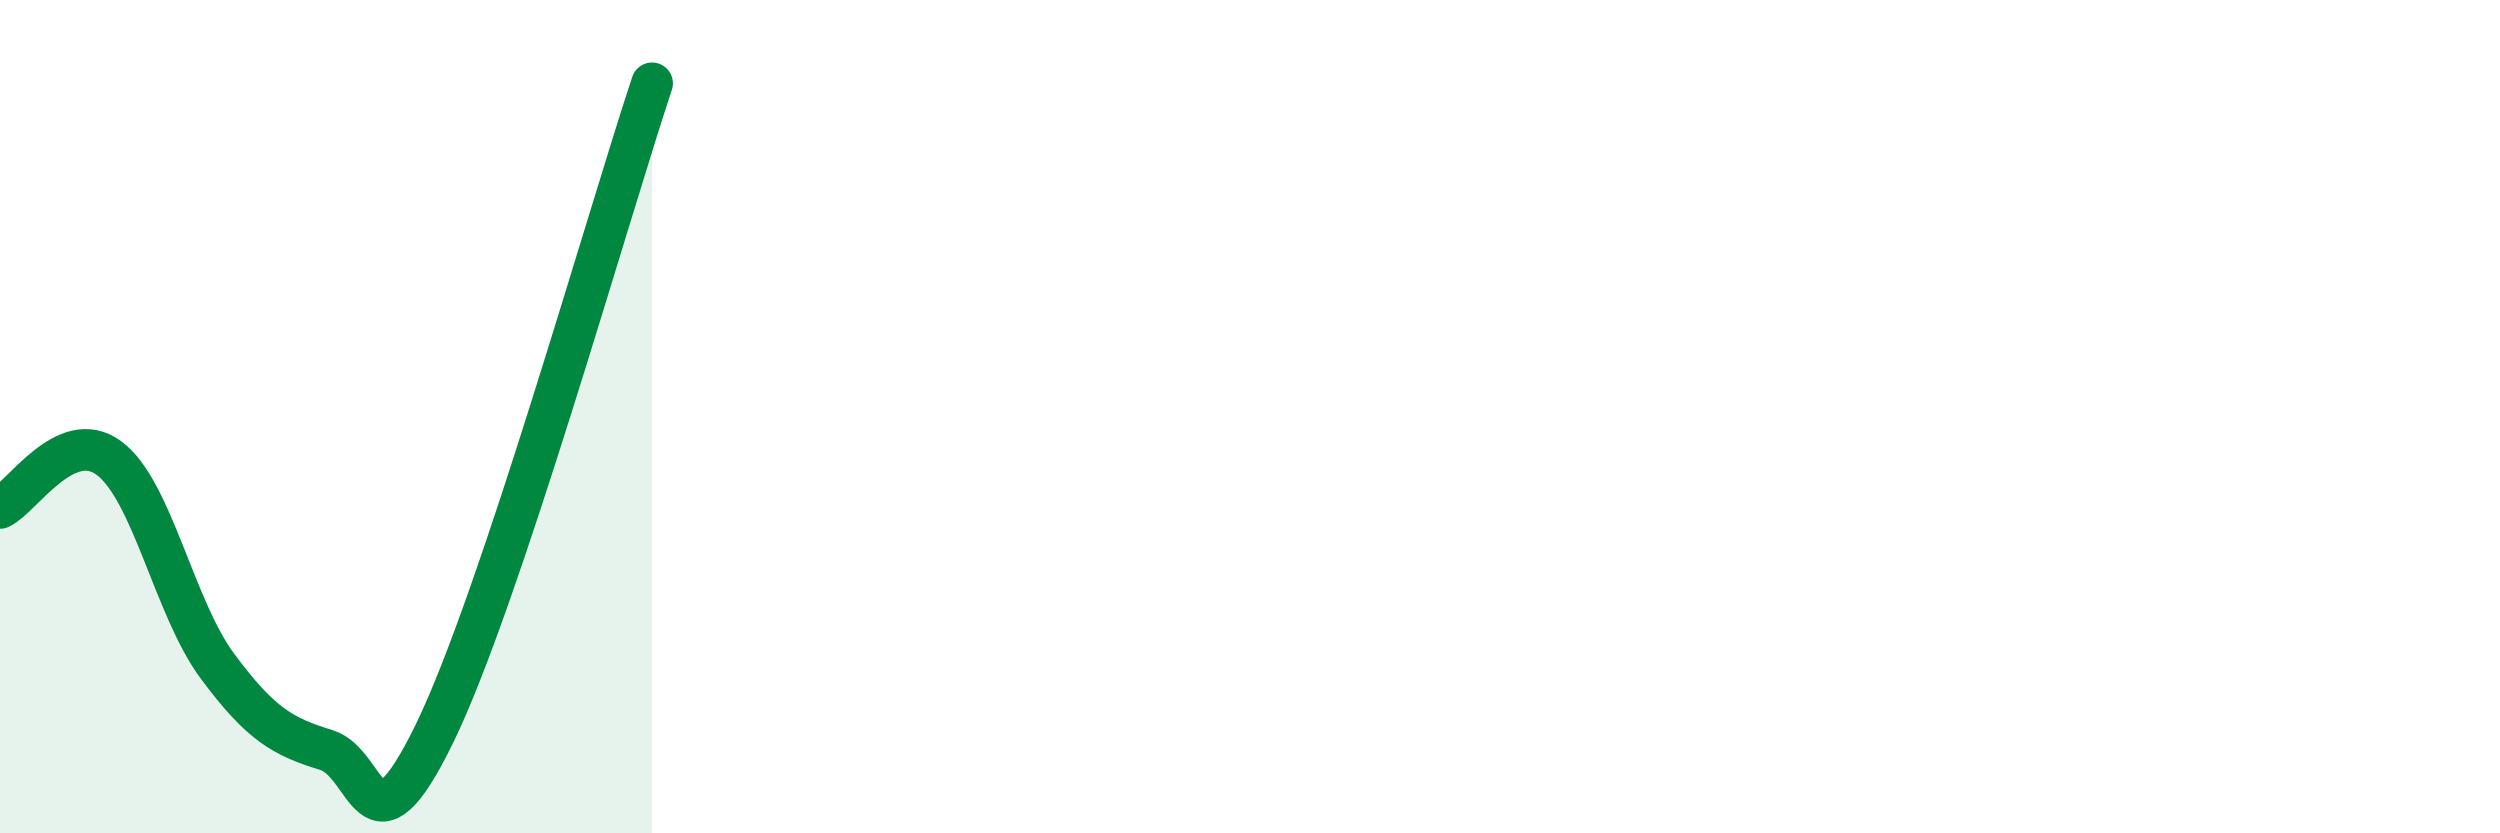
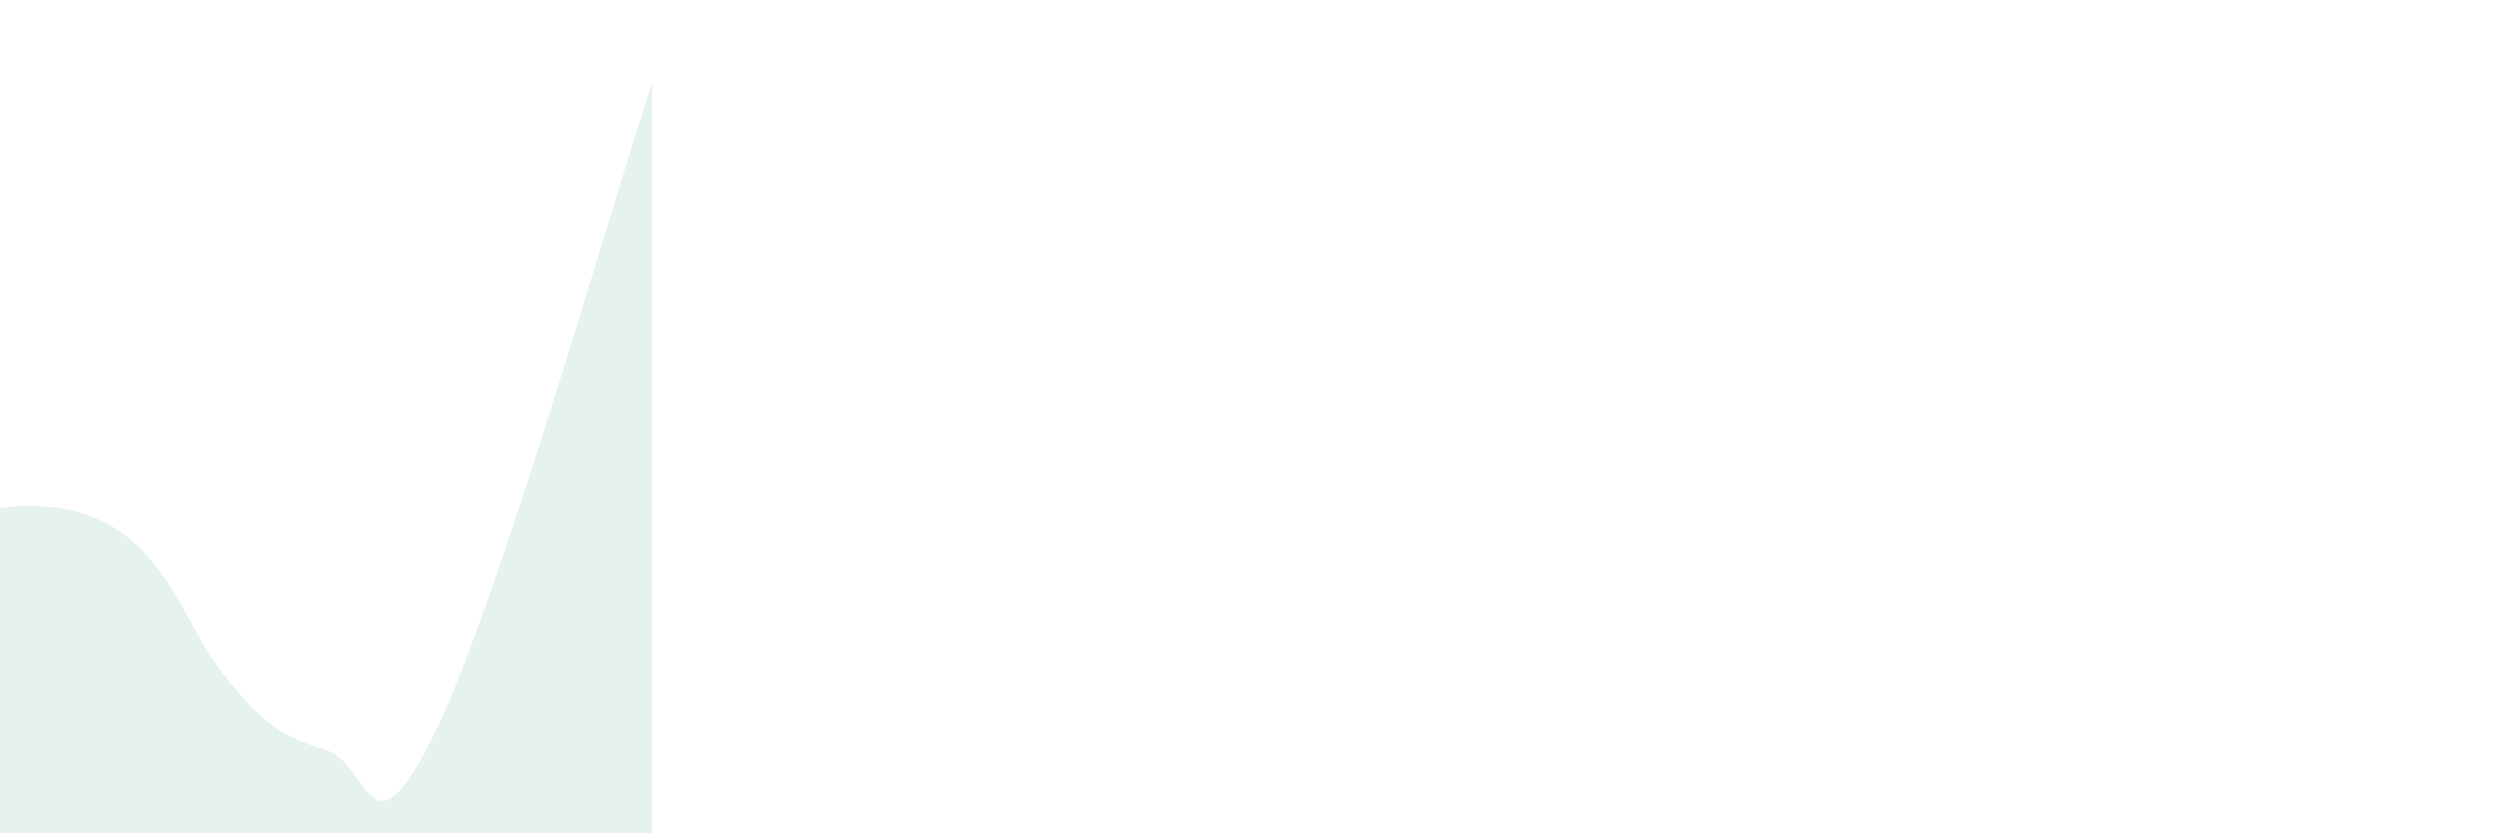
<svg xmlns="http://www.w3.org/2000/svg" width="60" height="20" viewBox="0 0 60 20">
-   <path d="M 0,12.19 C 0.52,11.95 1.57,10.23 2.61,10.99 C 3.65,11.75 4.18,14.59 5.22,15.99 C 6.26,17.39 6.79,17.68 7.83,18 C 8.87,18.32 8.87,20.8 10.43,17.6 C 11.99,14.4 14.61,5.12 15.65,2L15.65 20L0 20Z" fill="#008740" opacity="0.1" stroke-linecap="round" stroke-linejoin="round" />
-   <path d="M 0,12.19 C 0.52,11.95 1.57,10.23 2.61,10.99 C 3.65,11.75 4.18,14.59 5.22,15.99 C 6.26,17.39 6.79,17.68 7.83,18 C 8.87,18.32 8.87,20.8 10.43,17.6 C 11.99,14.4 14.61,5.12 15.65,2" stroke="#008740" stroke-width="1" fill="none" stroke-linecap="round" stroke-linejoin="round" />
+   <path d="M 0,12.19 C 3.65,11.75 4.18,14.59 5.22,15.99 C 6.26,17.39 6.79,17.68 7.83,18 C 8.87,18.32 8.87,20.8 10.43,17.6 C 11.99,14.4 14.61,5.12 15.65,2L15.65 20L0 20Z" fill="#008740" opacity="0.1" stroke-linecap="round" stroke-linejoin="round" />
</svg>